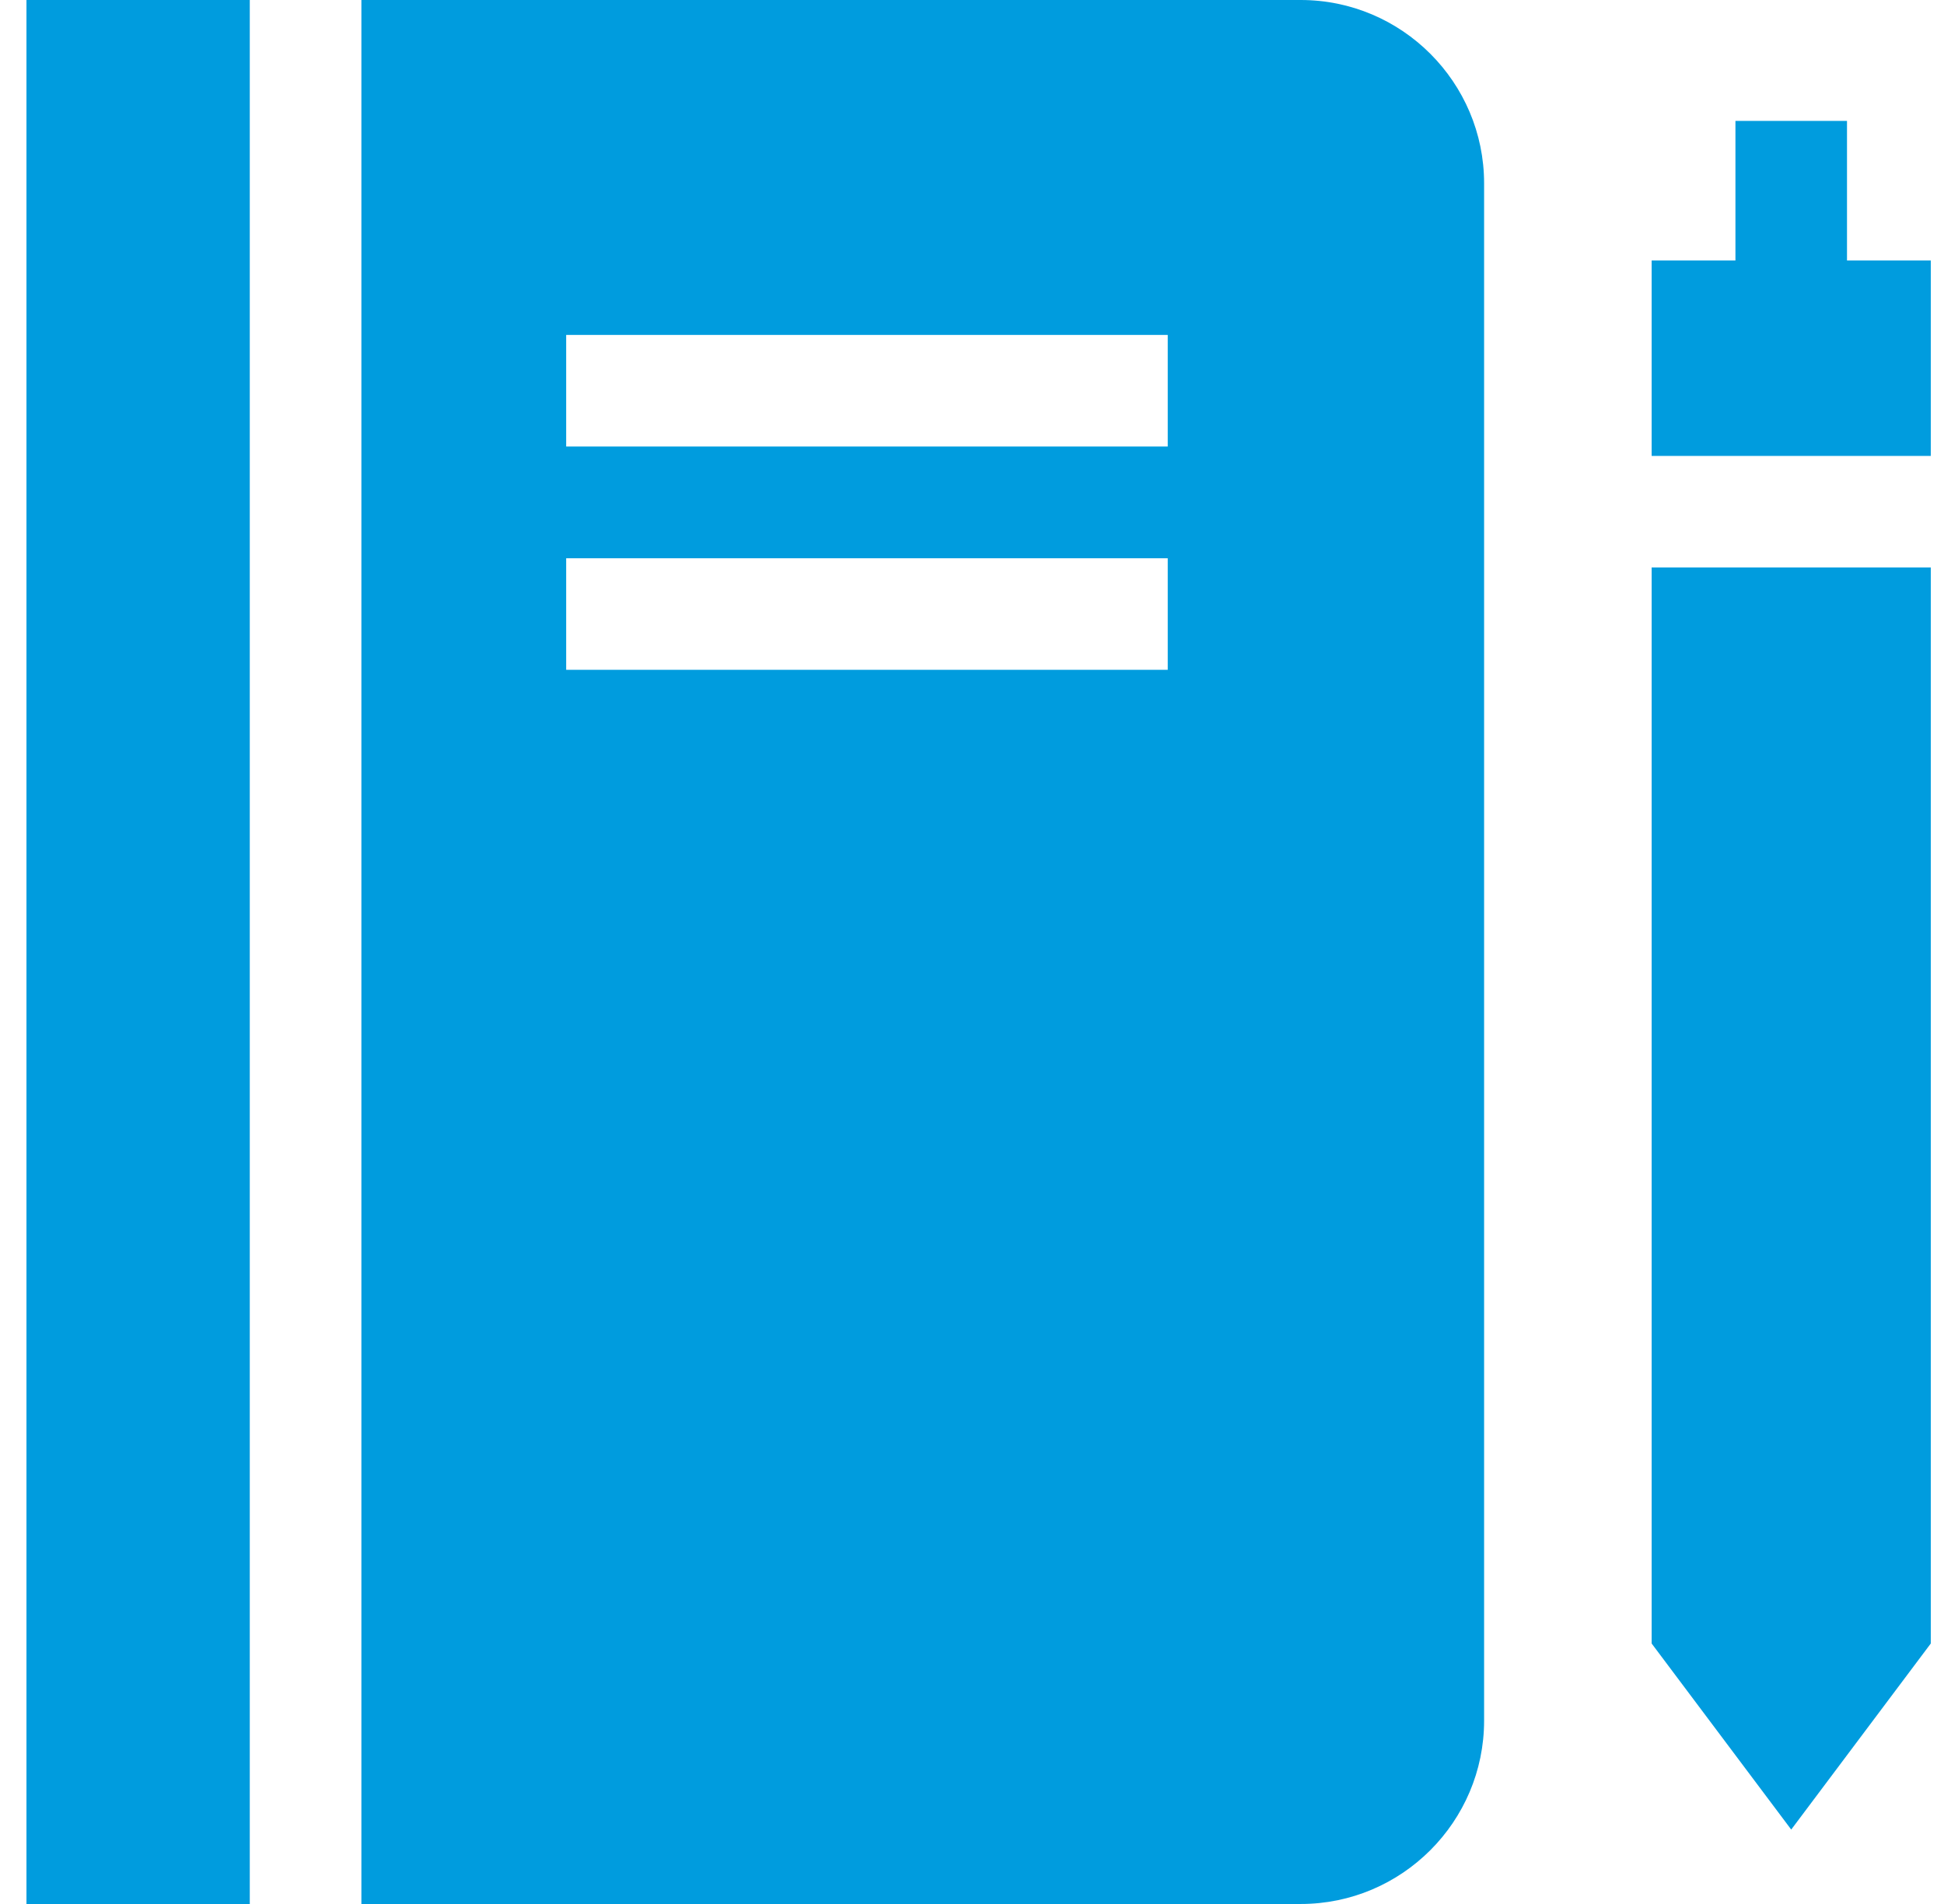
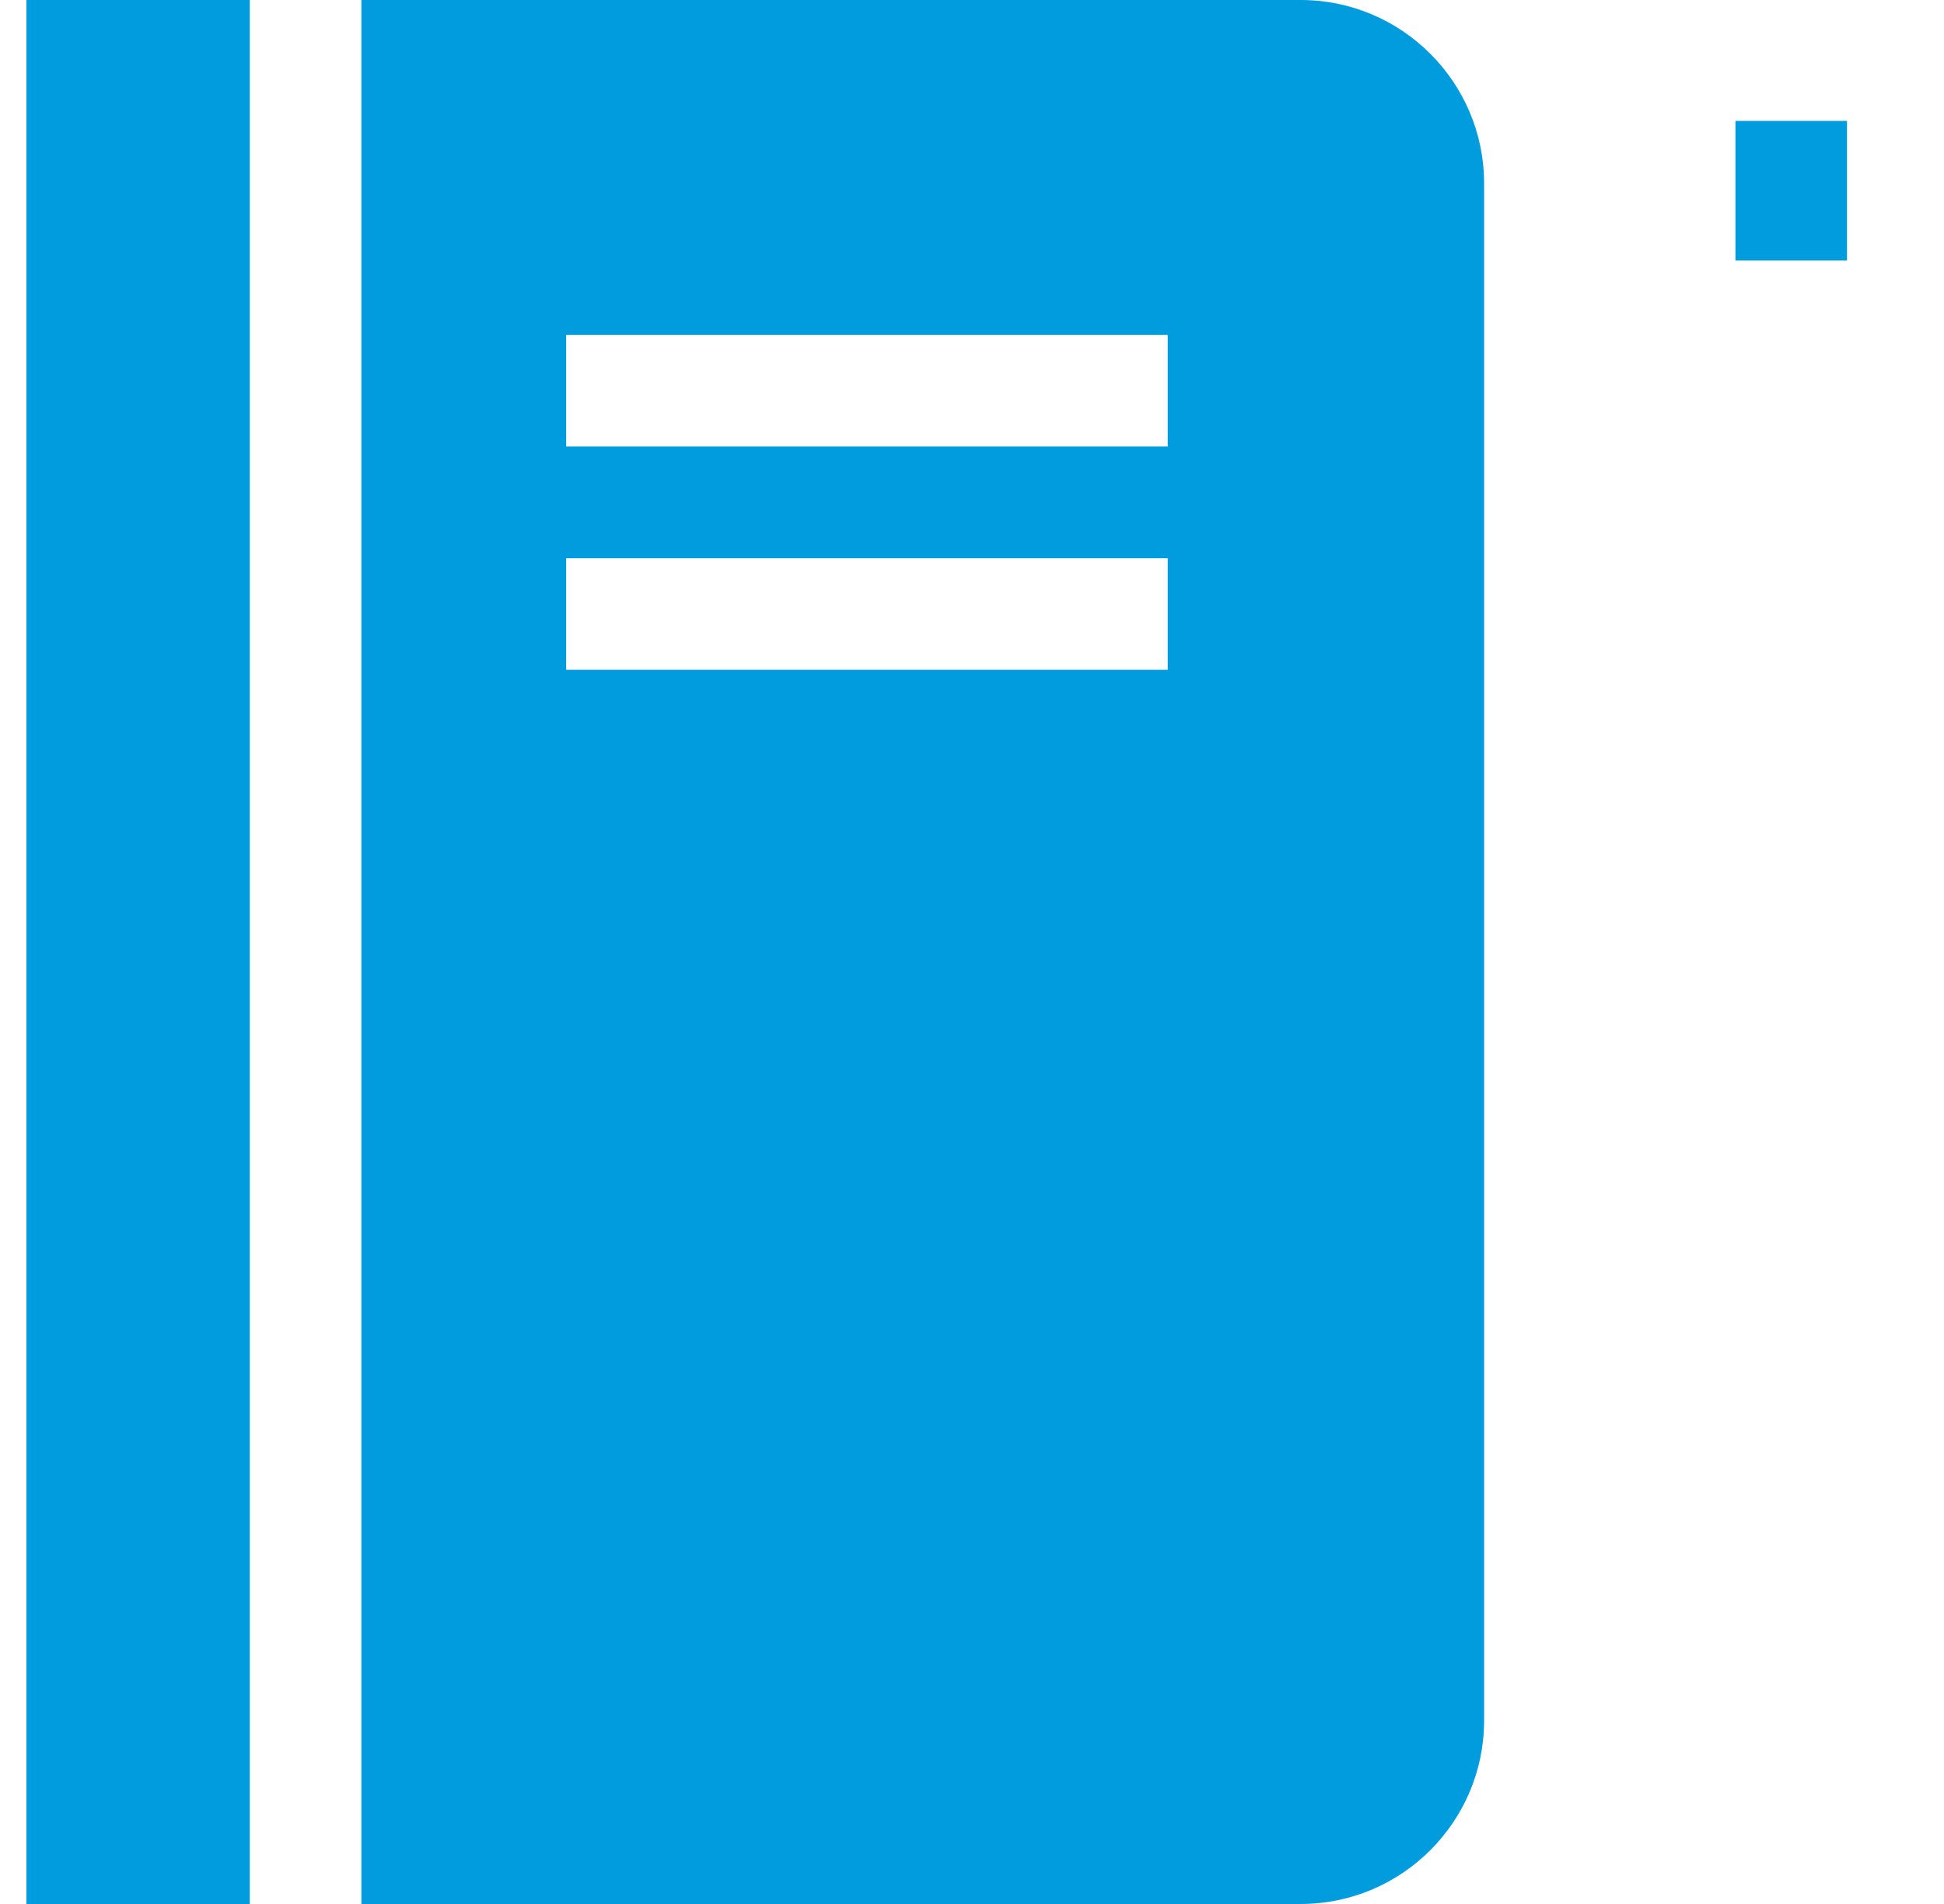
<svg xmlns="http://www.w3.org/2000/svg" width="49" height="48" viewBox="0 0 49 48" fill="none">
  <path d="M32.785 0H9.109V48H32.785C35.334 48 37.408 45.926 37.408 43.377V4.623C37.408 2.074 35.334 0 32.785 0ZM14.271 11.257V8.444H29.434V11.257H14.271ZM29.434 14.074V16.886H14.271V14.074H29.434Z" fill="#009CDE" />
  <path d="M6.296 0H0.667V48H6.296V0Z" fill="#009CDE" />
-   <path d="M48.667 11.494V6.567H46.555V3.048H43.743V6.567H41.631V11.494H48.667Z" fill="#009CDE" />
-   <path d="M41.631 14.306V41.433L45.149 46.124L48.667 41.433V14.306H41.631Z" fill="#009CDE" />
+   <path d="M48.667 11.494V6.567H46.555V3.048H43.743V6.567H41.631H48.667Z" fill="#009CDE" />
</svg>